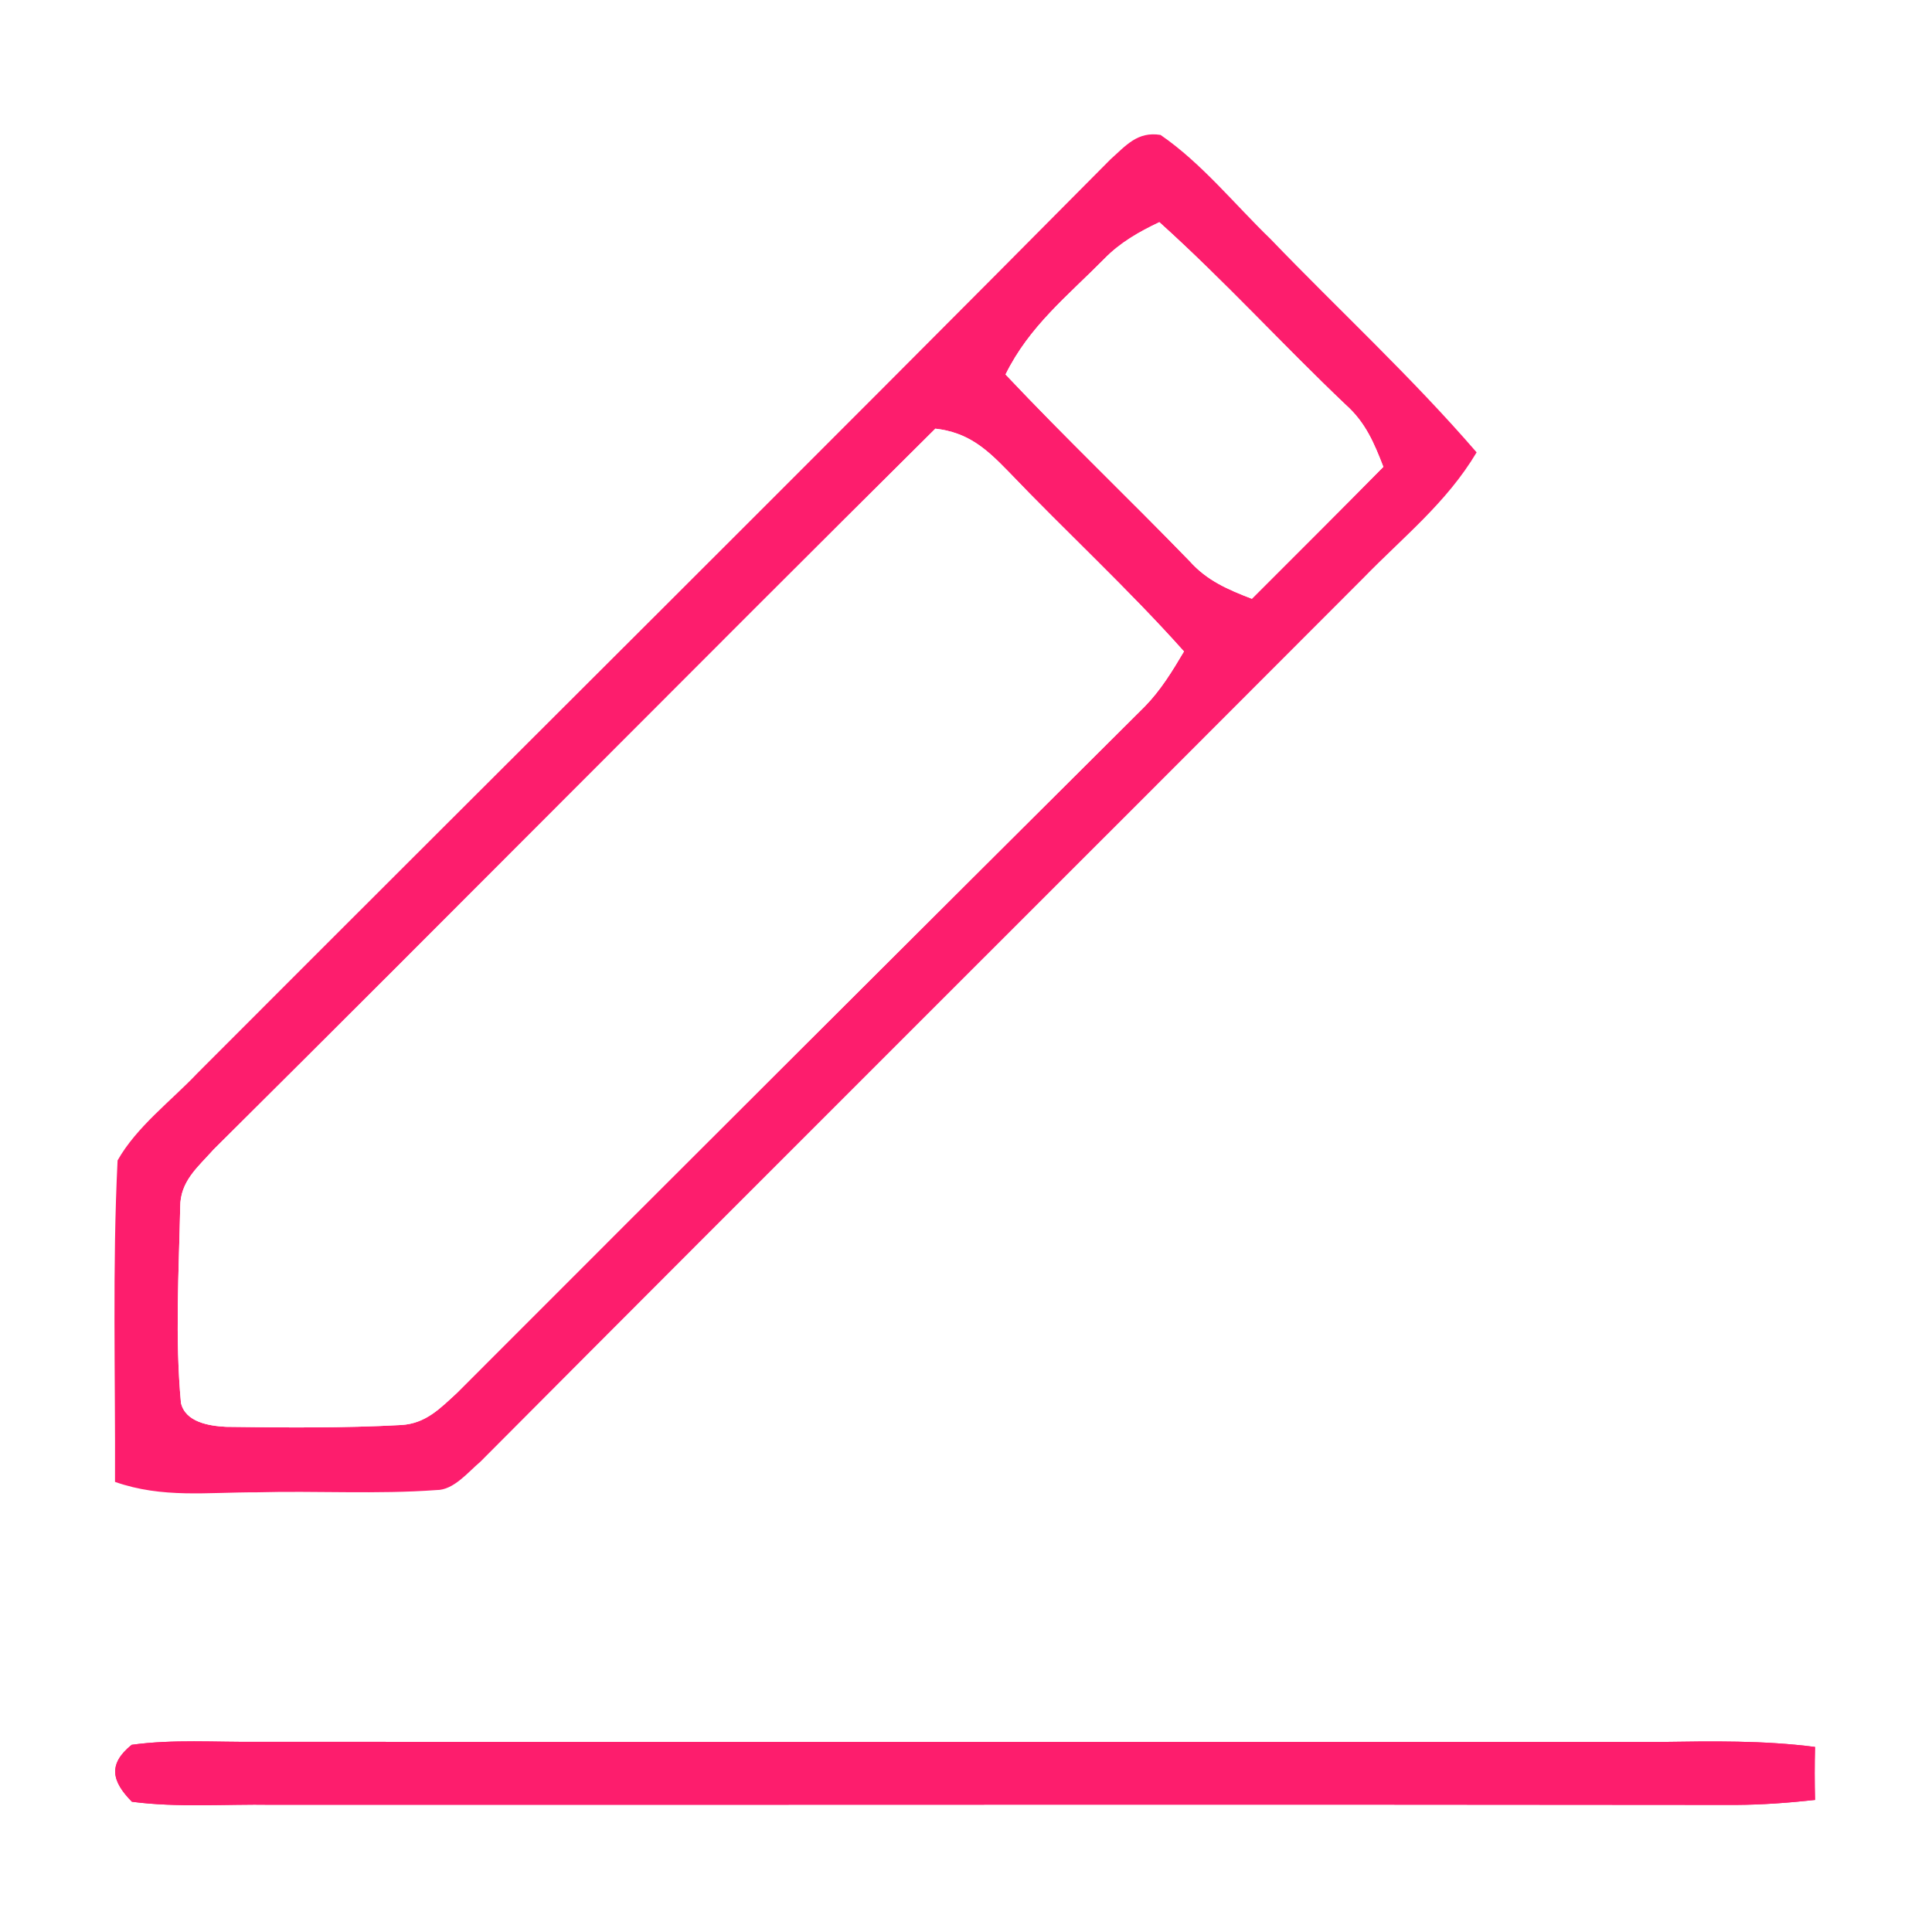
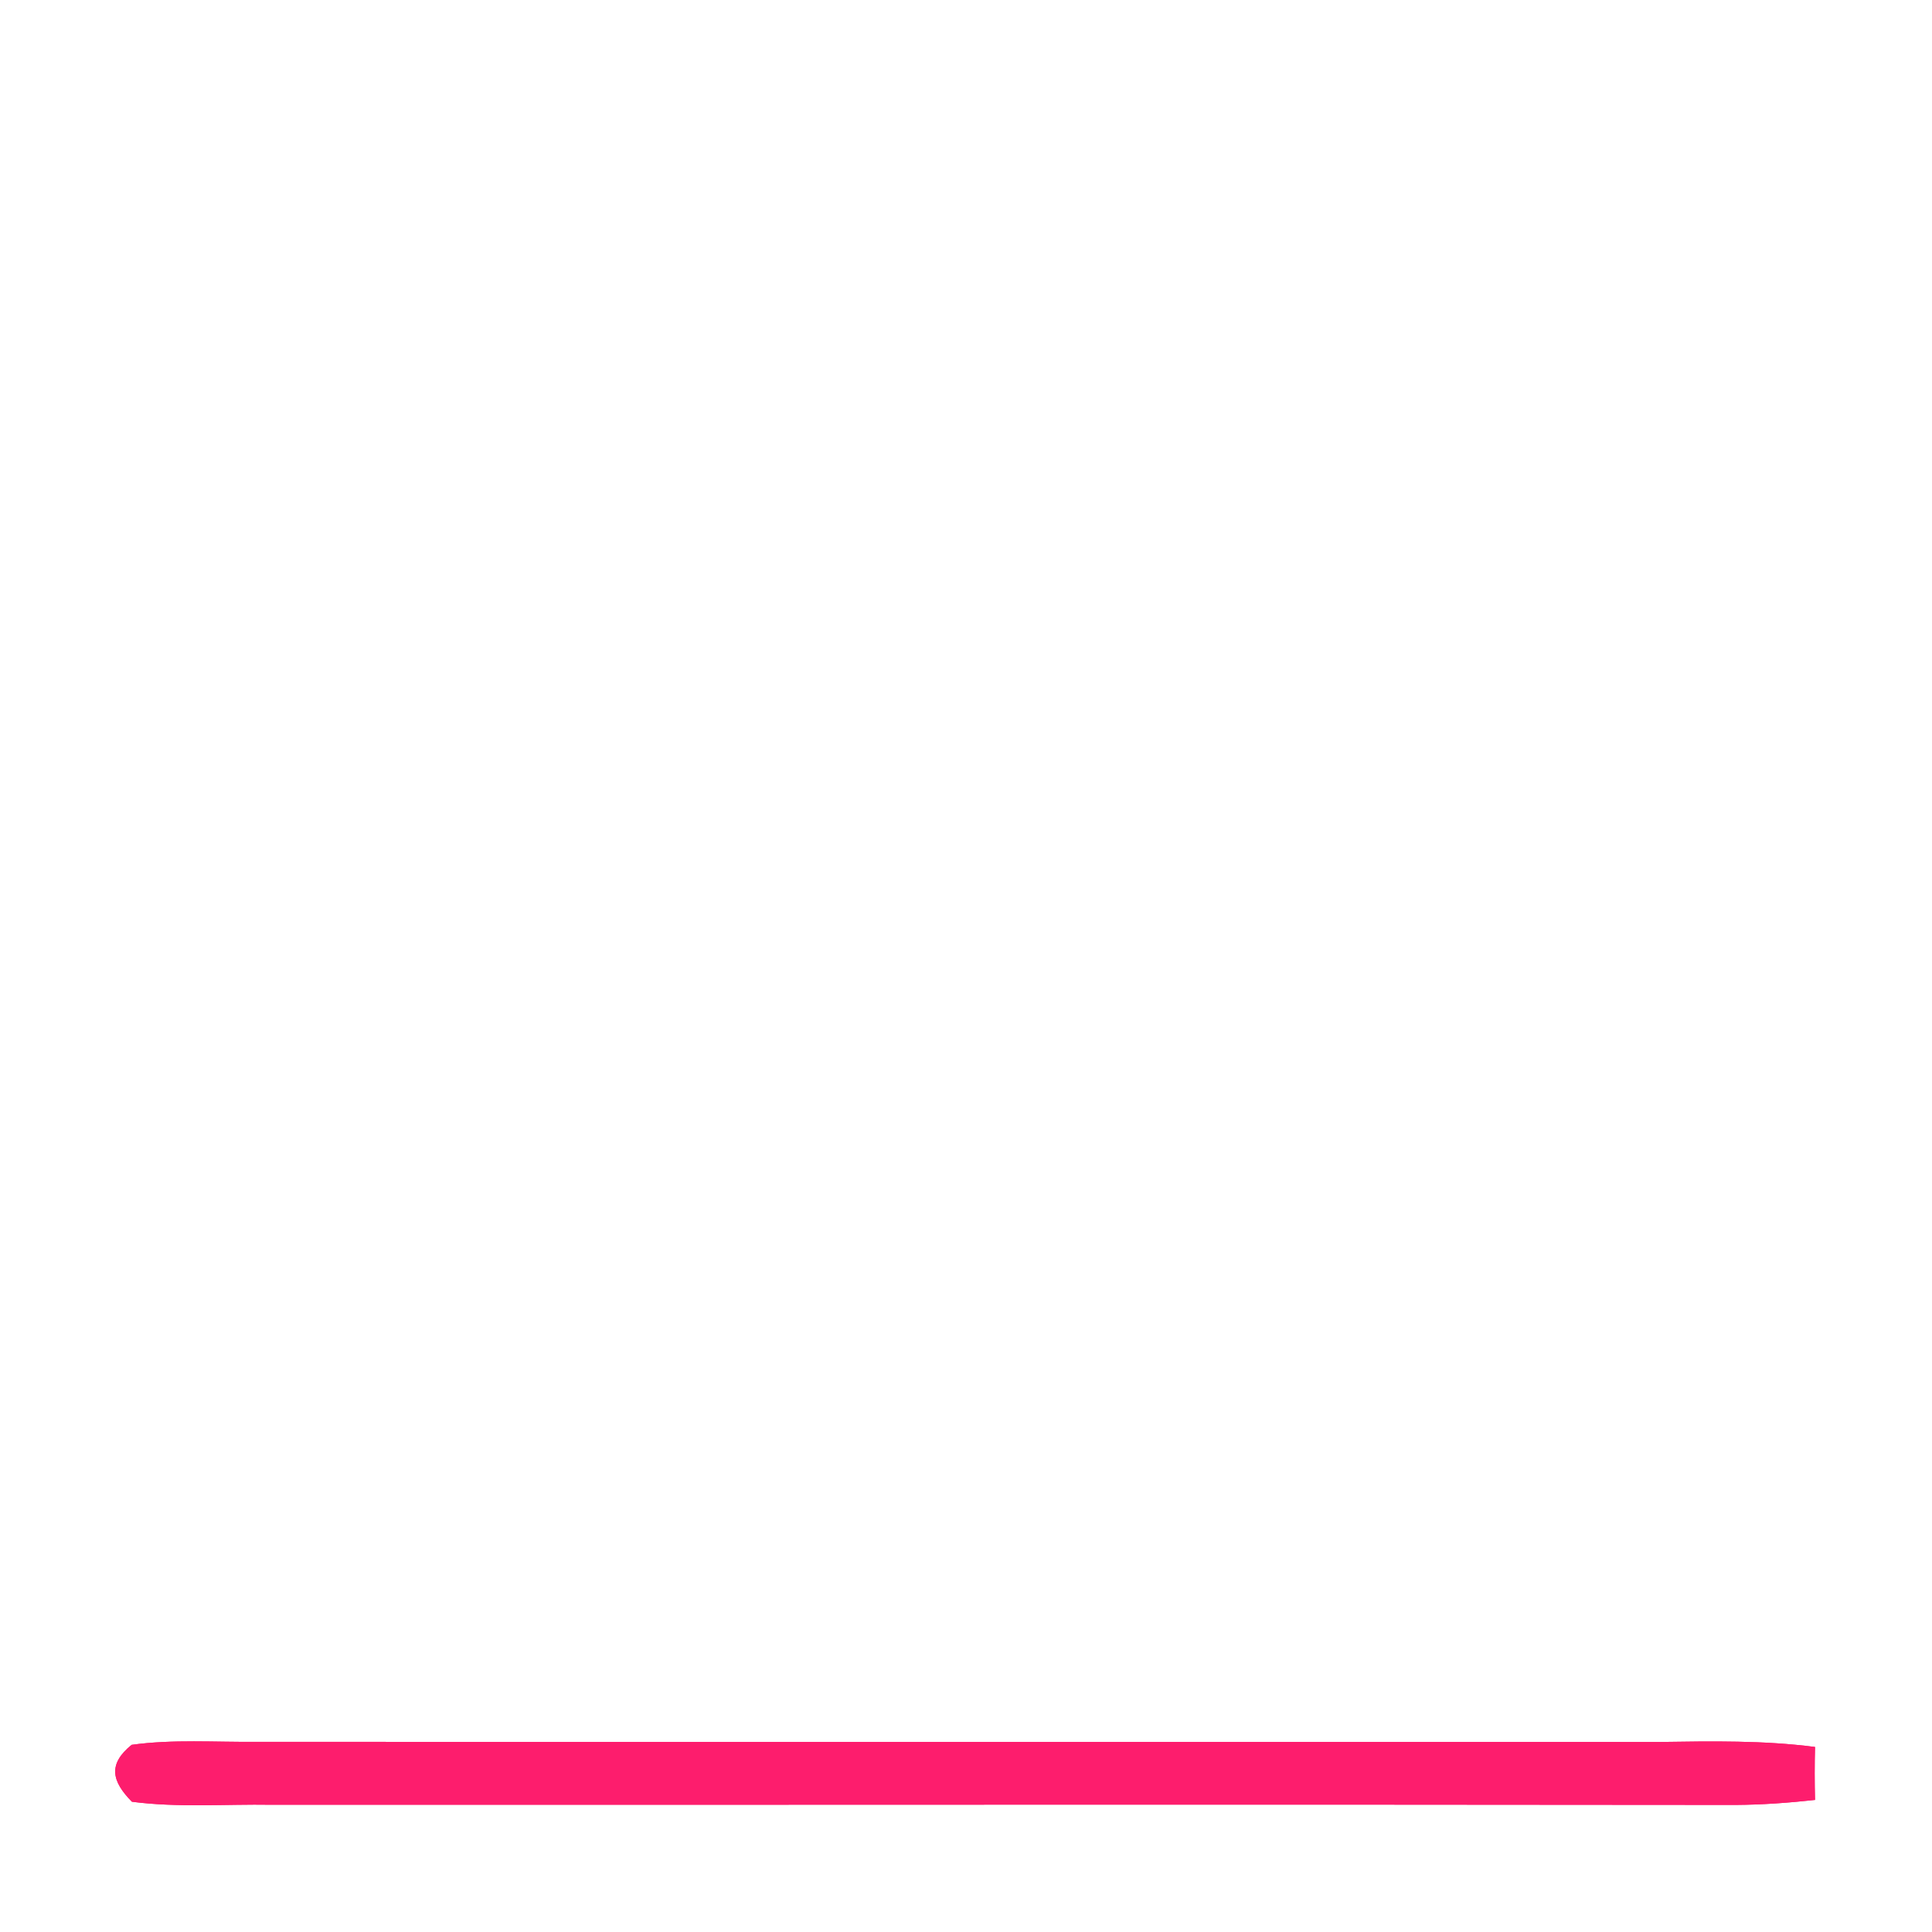
<svg xmlns="http://www.w3.org/2000/svg" xmlns:xlink="http://www.w3.org/1999/xlink" version="1.1" viewBox="0 0 128 128" width="128.0pt" height="128.0pt">
  <rect x="0" y="0" width="128" height="128" fill="#333333" stroke="none" />
  <defs>
    <path d="M 0.00 0.00 L 128.00 0.00 L 128.00 128.00 L 0.00 128.00 L 0.00 0.00 Z M 7.62 98.18 C 10.76 99.28 13.74 98.86 17.00 98.87 C 20.96 98.76 24.96 99.01 28.92 98.72 C 30.06 98.73 31.02 97.52 31.83 96.84 C 51.28 77.30 70.84 57.83 90.31 38.31 C 92.97 35.57 95.84 33.31 97.83 29.97 C 93.55 25.01 88.71 20.55 84.17 15.83 C 81.80 13.54 79.61 10.81 76.89 8.94 C 75.36 8.69 74.59 9.65 73.57 10.56 C 53.50 30.81 33.24 50.90 13.09 71.09 C 11.34 72.94 9.05 74.65 7.79 76.88 C 7.44 83.95 7.65 91.09 7.62 98.18 Z M 120.25 119.25 C 120.22 118.08 120.22 116.91 120.25 115.74 C 116.84 115.30 113.43 115.36 110.00 115.41 C 79.00 115.40 48.00 115.42 17.00 115.40 C 14.26 115.43 11.44 115.22 8.72 115.60 C 7.13 116.89 7.41 118.02 8.74 119.37 C 11.78 119.77 14.93 119.52 18.00 119.57 C 50.33 119.58 82.69 119.54 115.01 119.58 C 116.77 119.57 118.51 119.44 120.25 119.25 Z" id="p0" />
-     <path d="M 76.89 8.94 C 79.61 10.81 81.80 13.54 84.17 15.83 C 88.71 20.55 93.55 25.01 97.83 29.97 C 95.84 33.31 92.97 35.57 90.31 38.31 C 70.84 57.83 51.28 77.30 31.83 96.84 C 31.02 97.52 30.06 98.73 28.92 98.72 C 24.96 99.01 20.96 98.76 17.00 98.87 C 13.74 98.86 10.76 99.28 7.62 98.18 C 7.65 91.09 7.44 83.95 7.79 76.88 C 9.05 74.65 11.34 72.94 13.09 71.09 C 33.24 50.90 53.50 30.81 73.57 10.56 C 74.59 9.65 75.36 8.69 76.89 8.94 Z M 66.62 24.81 C 70.60 29.03 74.79 33.02 78.82 37.18 C 79.97 38.47 81.36 39.06 82.94 39.67 C 85.85 36.76 88.76 33.86 91.65 30.93 C 91.04 29.35 90.46 27.98 89.17 26.83 C 84.99 22.86 81.10 18.58 76.81 14.72 C 75.46 15.36 74.21 16.07 73.16 17.15 C 70.71 19.63 68.19 21.62 66.62 24.81 Z M 78.44 43.16 C 74.73 39.00 70.63 35.24 66.78 31.21 C 65.34 29.73 64.14 28.65 61.97 28.40 C 45.99 44.26 30.13 60.29 14.15 76.16 C 13.11 77.33 11.94 78.25 11.94 79.96 C 11.85 84.26 11.59 88.66 11.99 92.95 C 12.29 94.23 13.86 94.47 14.97 94.53 C 18.83 94.58 22.74 94.62 26.59 94.41 C 28.21 94.31 29.16 93.31 30.28 92.28 C 45.43 77.11 60.63 61.95 75.83 46.82 C 76.90 45.73 77.67 44.46 78.44 43.16 Z" id="p1" />
    <path d="M 76.81 14.72 C 81.10 18.58 84.99 22.86 89.17 26.83 C 90.46 27.98 91.04 29.35 91.65 30.93 C 88.76 33.86 85.85 36.76 82.94 39.67 C 81.36 39.06 79.97 38.47 78.82 37.18 C 74.79 33.02 70.60 29.03 66.62 24.81 C 68.19 21.62 70.71 19.63 73.16 17.15 C 74.21 16.07 75.46 15.36 76.81 14.72 Z" id="p2" />
    <path d="M 61.97 28.40 C 64.14 28.65 65.34 29.73 66.78 31.21 C 70.63 35.24 74.73 39.00 78.44 43.16 C 77.67 44.46 76.90 45.73 75.83 46.82 C 60.63 61.95 45.43 77.11 30.28 92.28 C 29.16 93.31 28.21 94.31 26.59 94.41 C 22.74 94.62 18.83 94.58 14.97 94.53 C 13.86 94.47 12.29 94.23 11.99 92.95 C 11.59 88.66 11.85 84.26 11.94 79.96 C 11.94 78.25 13.11 77.33 14.15 76.16 C 30.13 60.29 45.99 44.26 61.97 28.40 Z" id="p3" />
    <path d="M 17.00 115.40 C 48.00 115.42 79.00 115.40 110.00 115.41 C 113.43 115.36 116.84 115.30 120.25 115.74 C 120.22 116.91 120.22 118.08 120.25 119.25 C 118.51 119.44 116.77 119.57 115.01 119.58 C 82.69 119.54 50.33 119.58 18.00 119.57 C 14.93 119.52 11.78 119.77 8.74 119.37 C 7.41 118.02 7.13 116.89 8.72 115.60 C 11.44 115.22 14.26 115.43 17.00 115.40 Z" id="p4" />
  </defs>
  <g stroke-width="10pt">
    <use stroke="#ffffff" xlink:href="#p0" />
    <use stroke="#fd1d6d" xlink:href="#p1" />
    <use stroke="#ffffff" xlink:href="#p2" />
    <use stroke="#ffffff" xlink:href="#p3" />
    <use stroke="#fd1d6d" xlink:href="#p4" />
  </g>
  <g>
    <use fill="#ffffff" xlink:href="#p0" />
    <use fill="#fd1d6d" xlink:href="#p1" />
    <use fill="#ffffff" xlink:href="#p2" />
    <use fill="#ffffff" xlink:href="#p3" />
    <use fill="#fd1d6d" xlink:href="#p4" />
  </g>
</svg>